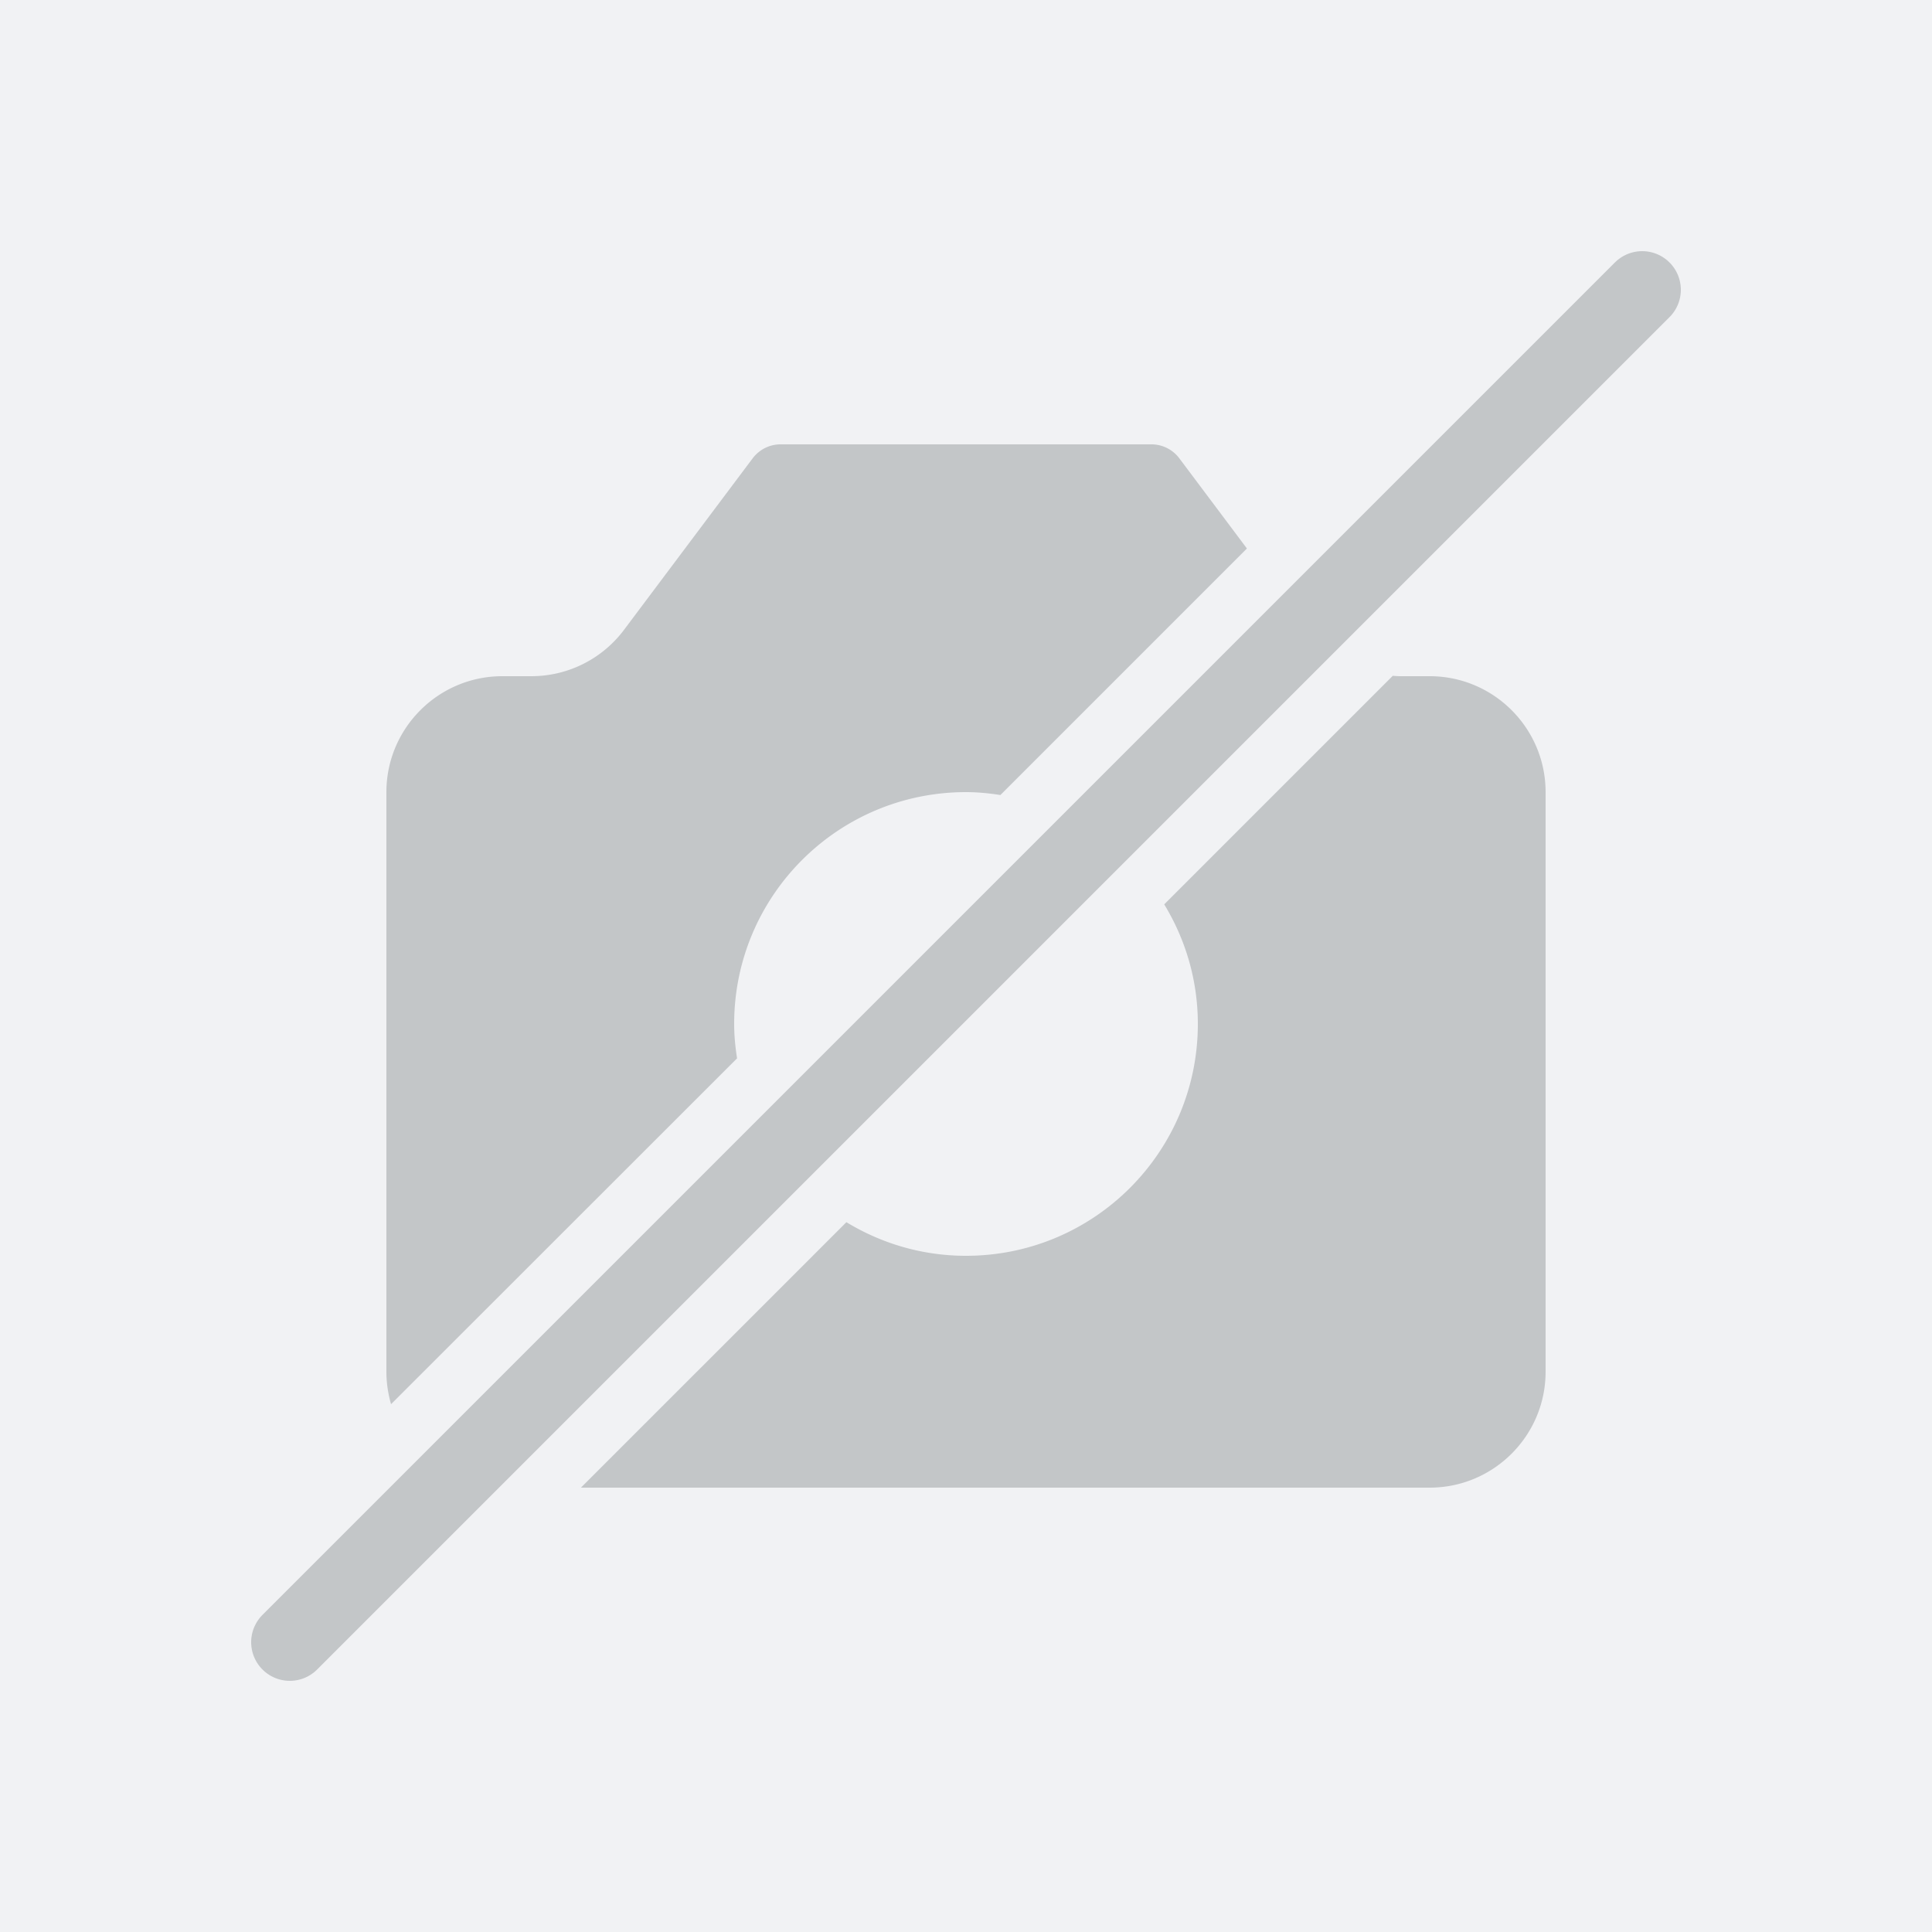
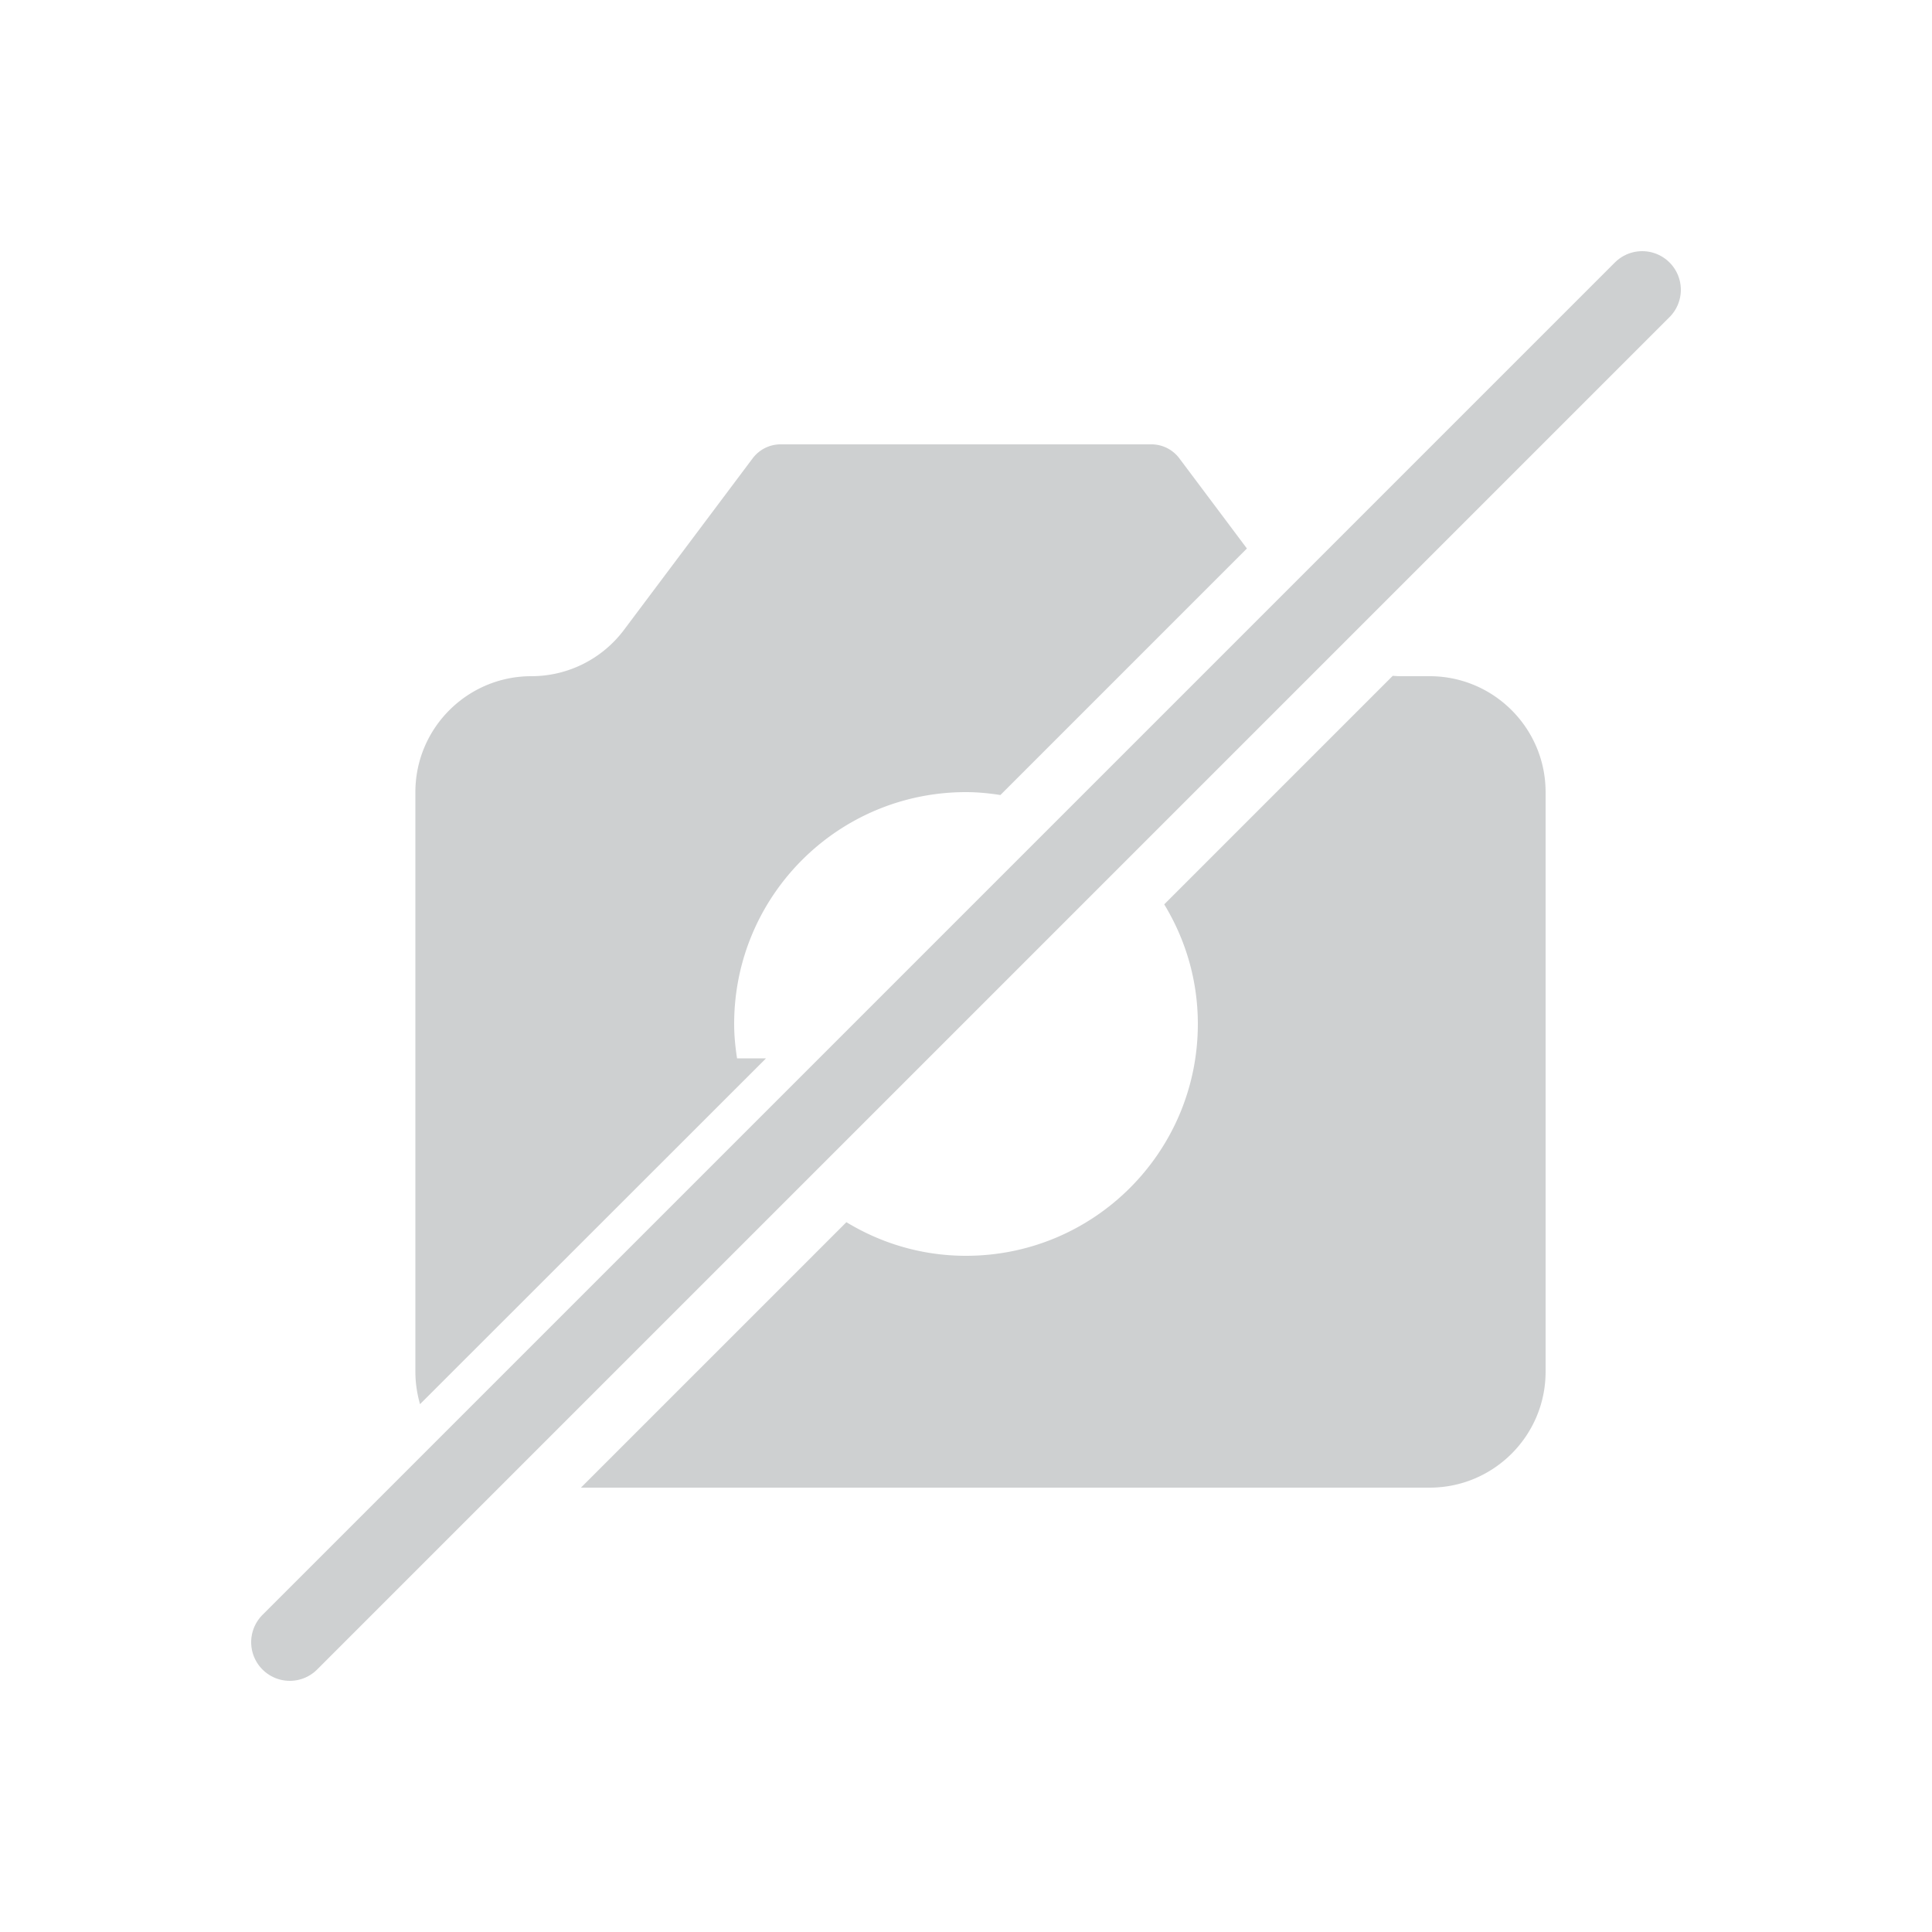
<svg xmlns="http://www.w3.org/2000/svg" viewBox="0 0 100 100">
  <style>.st1{opacity:.2;fill:#0d161d}</style>
-   <path fill="#f1f2f4" d="M0 0h100v100H0z" id="Layer_1" />
  <g id="Layer_2">
-     <path class="st1" d="M74 35h-1.5c-.14 0-.27-.01-.41-.02L60.26 46.81C61.36 48.62 62 50.73 62 53c0 6.63-5.37 12-12 12-2.27 0-4.38-.64-6.19-1.74L30.07 77H74c3.31 0 6-2.69 6-6V41c0-3.31-2.69-6-6-6zM38.15 54.78C38.06 54.2 38 53.61 38 53c0-6.63 5.37-12 12-12 .61 0 1.2.06 1.78.15l12.76-12.76-3.5-4.67c-.34-.45-.87-.72-1.44-.72H40.4c-.57 0-1.1.27-1.44.72L32.3 32.6a5.996 5.996 0 01-4.8 2.4H26c-3.31 0-6 2.69-6 6v30c0 .59.09 1.15.24 1.68l17.91-17.9z" />
+     <path class="st1" d="M74 35h-1.5c-.14 0-.27-.01-.41-.02L60.26 46.81C61.36 48.62 62 50.73 62 53c0 6.63-5.37 12-12 12-2.27 0-4.38-.64-6.19-1.74L30.07 77H74c3.31 0 6-2.69 6-6V41c0-3.31-2.69-6-6-6zM38.15 54.78C38.06 54.2 38 53.61 38 53c0-6.63 5.37-12 12-12 .61 0 1.2.06 1.78.15l12.76-12.76-3.5-4.67c-.34-.45-.87-.72-1.44-.72H40.4c-.57 0-1.1.27-1.44.72L32.3 32.6a5.996 5.996 0 01-4.8 2.4c-3.31 0-6 2.69-6 6v30c0 .59.09 1.15.24 1.68l17.91-17.9z" />
    <path opacity=".2" fill="none" stroke="#0d161d" stroke-width="4" stroke-linecap="round" stroke-linejoin="round" stroke-miterlimit="10" d="M15 85l70-70" />
  </g>
</svg>